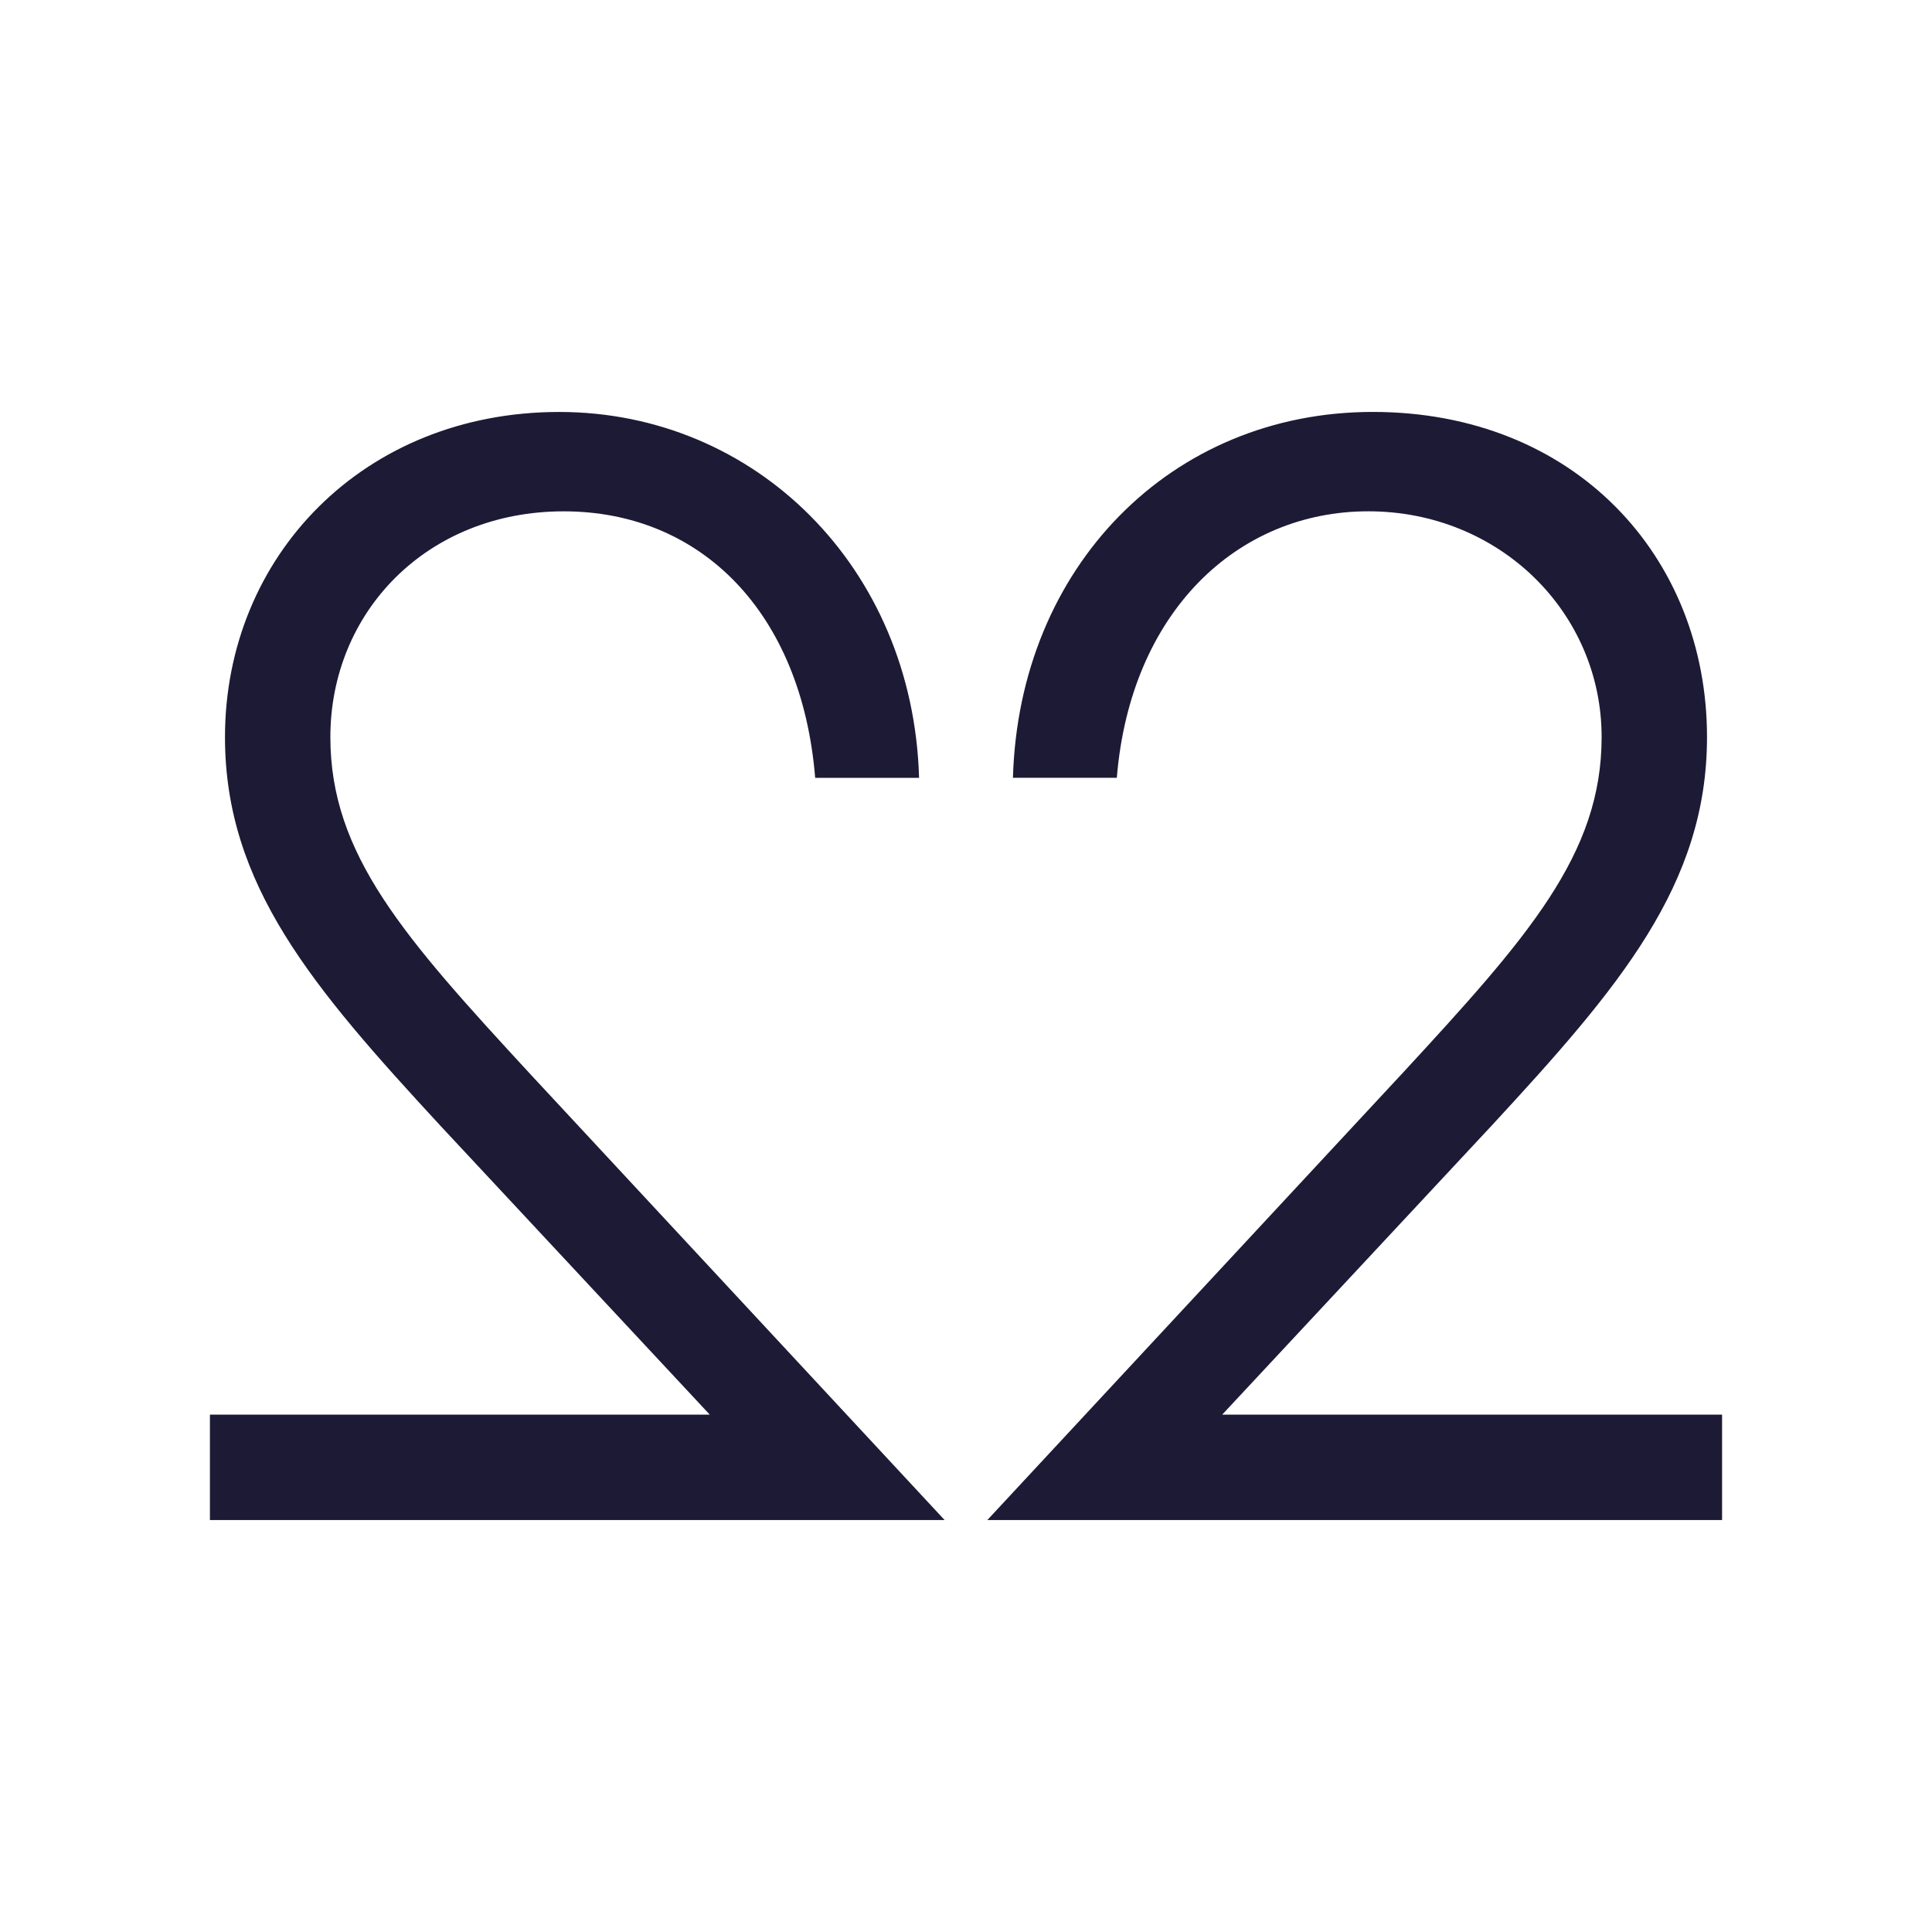
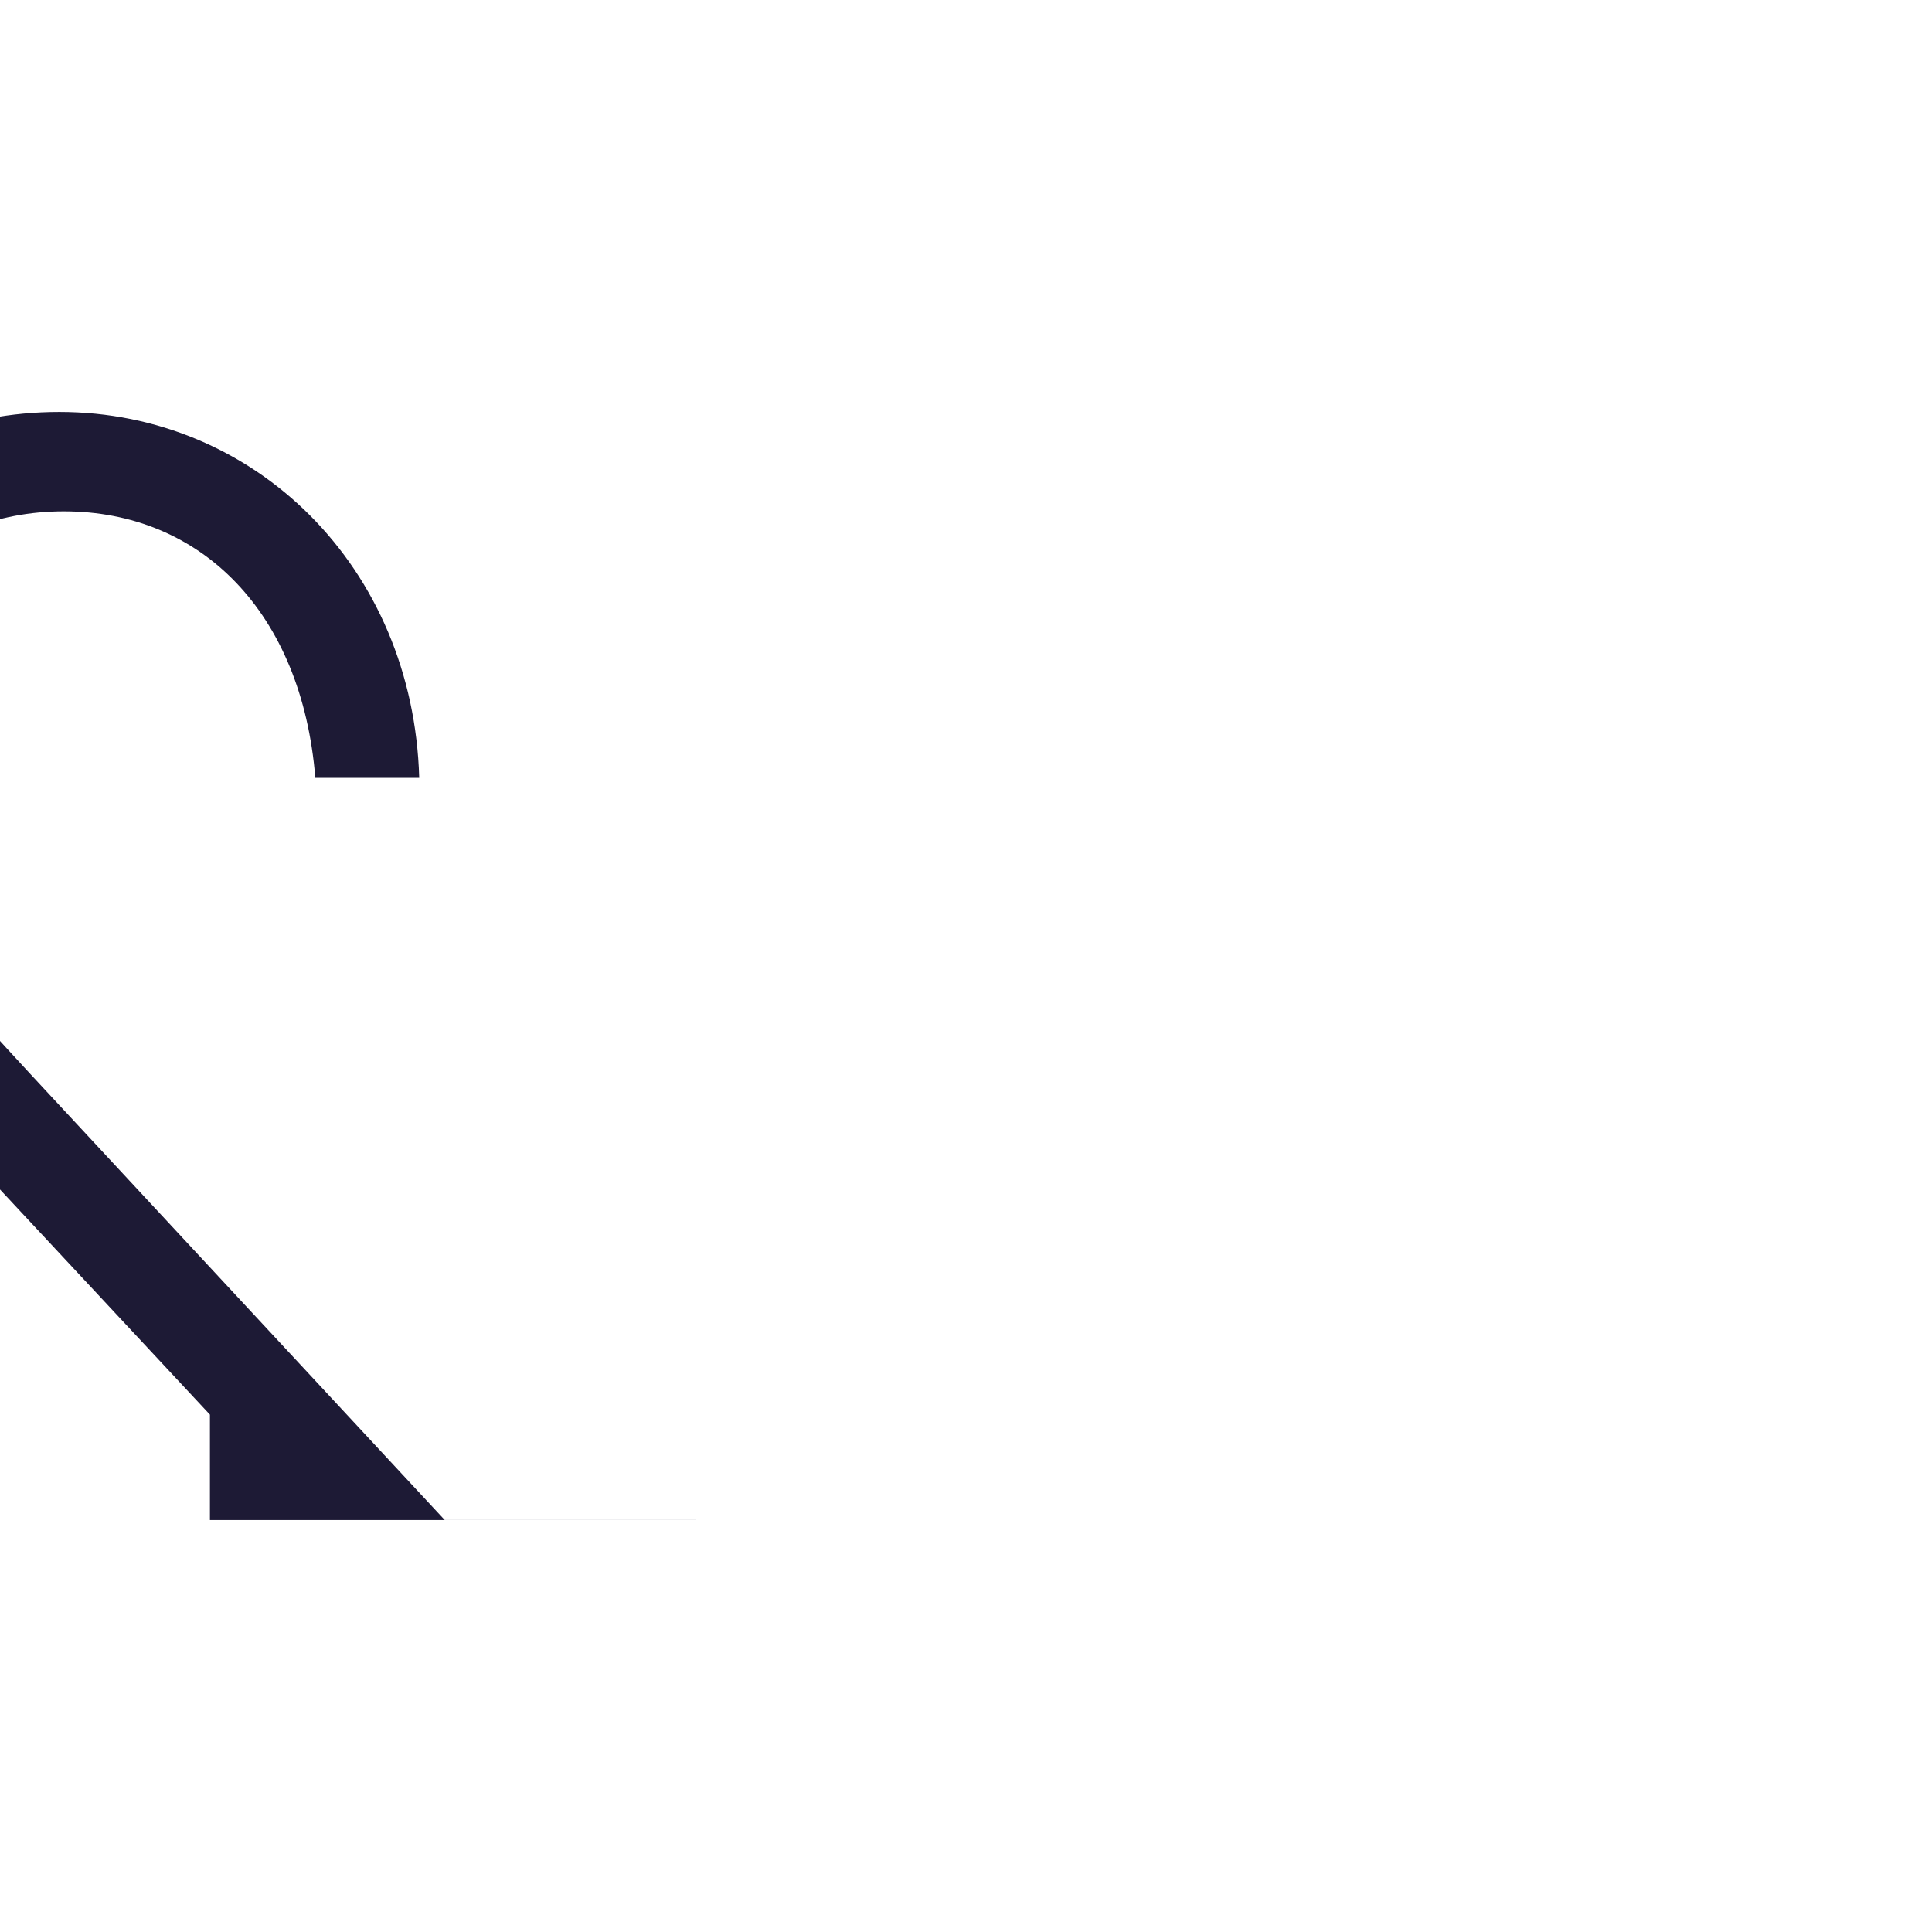
<svg xmlns="http://www.w3.org/2000/svg" viewBox="0 0 1080 1080" data-sanitized-data-name="Layer 1" data-name="Layer 1" id="Layer_1">
  <defs>
    <style>
      .cls-1 {
        fill: #1d1a35;
        fill-rule: evenodd;
        stroke-width: 0px;
      }
    </style>
  </defs>
-   <path d="M783.38,600.6c70.69-76.6,111.94-122.88,111.94-188.54,0-69.85-57.23-126.24-130.45-126.24s-132.98,56.39-140.56,148.97h-58.07c3.37-117.84,88.37-204.52,201.15-204.52s186.84,80.79,186.84,181.78c0,82.48-48.81,139.71-120.35,217.14l-150.65,161.59h279.42v58.92h-410.71l231.44-249.12" class="cls-1" id="Fill-8" />
-   <path d="M528.07,849.72H117.35v-58.92h279.42l-150.65-161.59c-71.53-77.43-120.35-134.66-120.35-217.14,0-100.99,77.43-181.78,186.84-181.78s197.79,86.68,201.16,204.52h-58.08c-7.57-92.58-63.96-148.97-140.56-148.97s-130.45,56.39-130.45,126.24c0,65.66,41.24,111.94,111.94,188.54l231.45,249.12" class="cls-1" id="Fill-9" />
+   <path d="M528.07,849.72H117.35v-58.92l-150.65-161.59c-71.53-77.43-120.35-134.66-120.35-217.14,0-100.99,77.43-181.78,186.84-181.78s197.79,86.68,201.16,204.52h-58.08c-7.57-92.58-63.96-148.97-140.56-148.97s-130.45,56.39-130.45,126.24c0,65.66,41.24,111.94,111.94,188.54l231.45,249.12" class="cls-1" id="Fill-9" />
</svg>